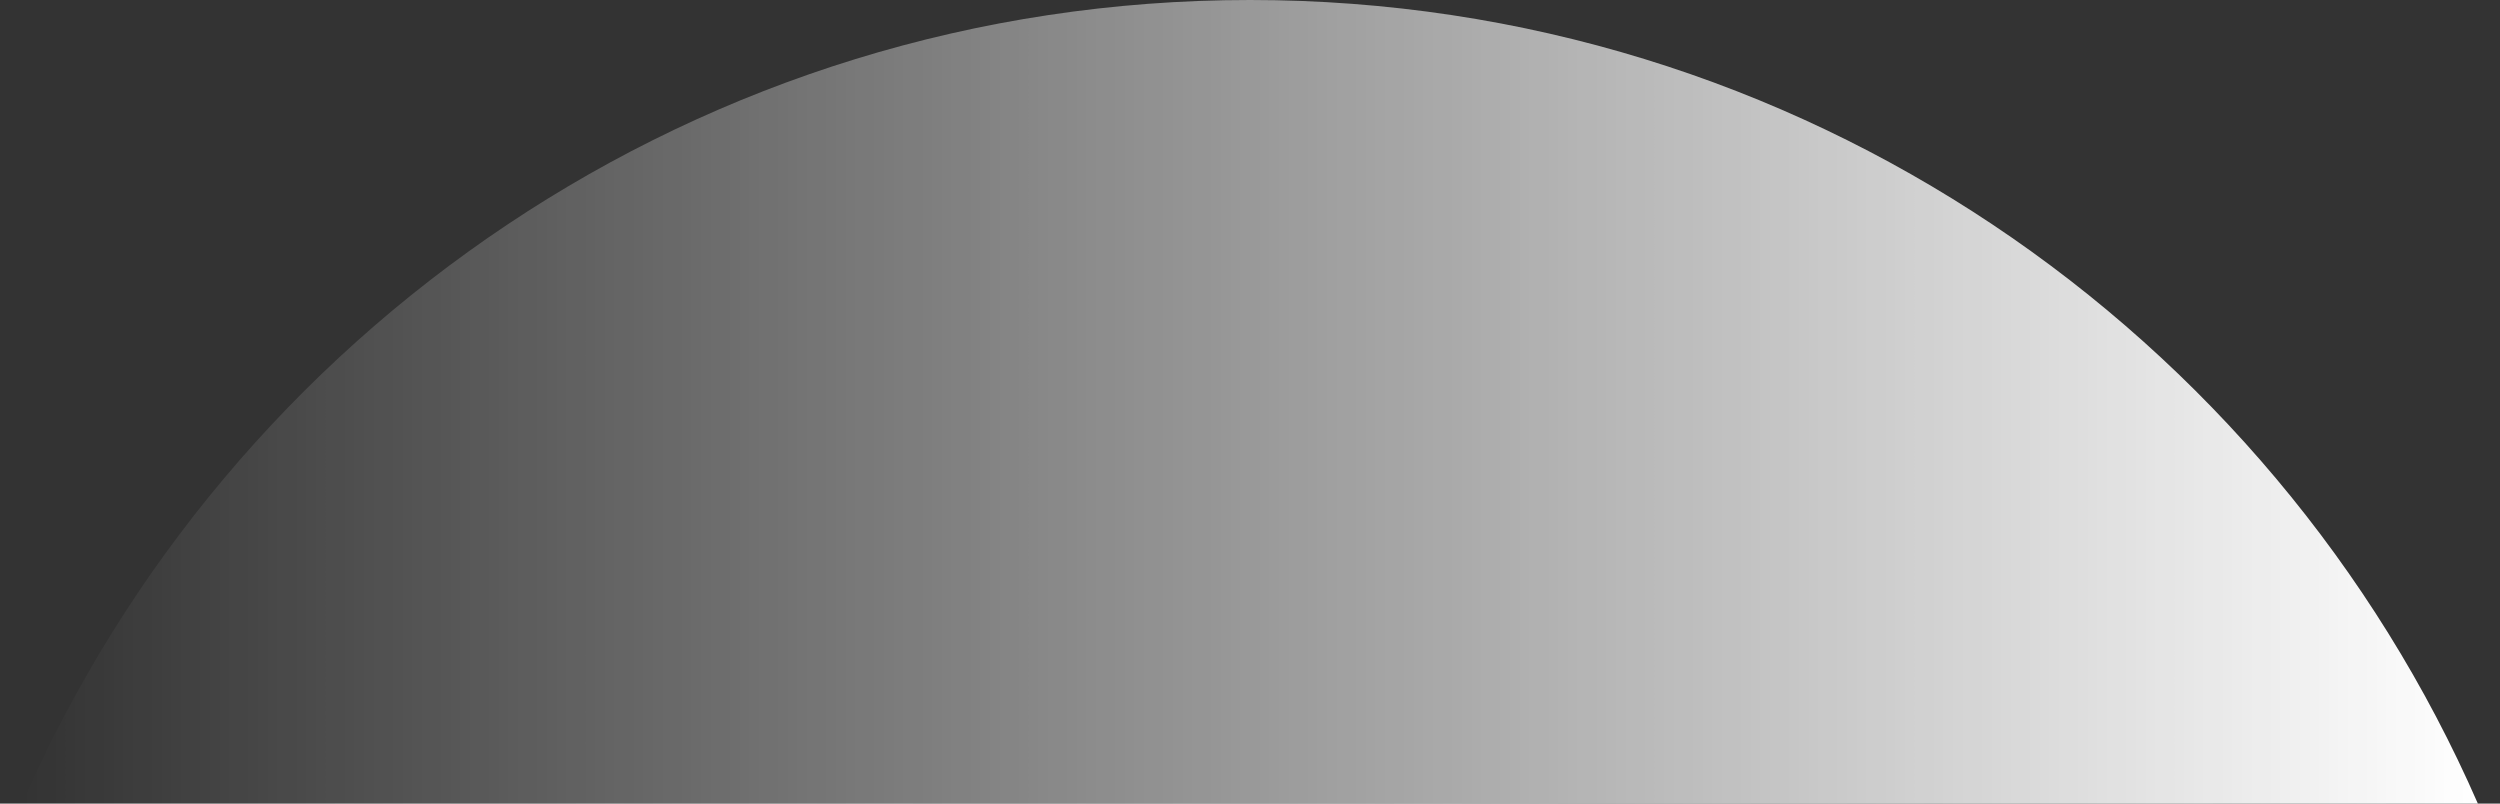
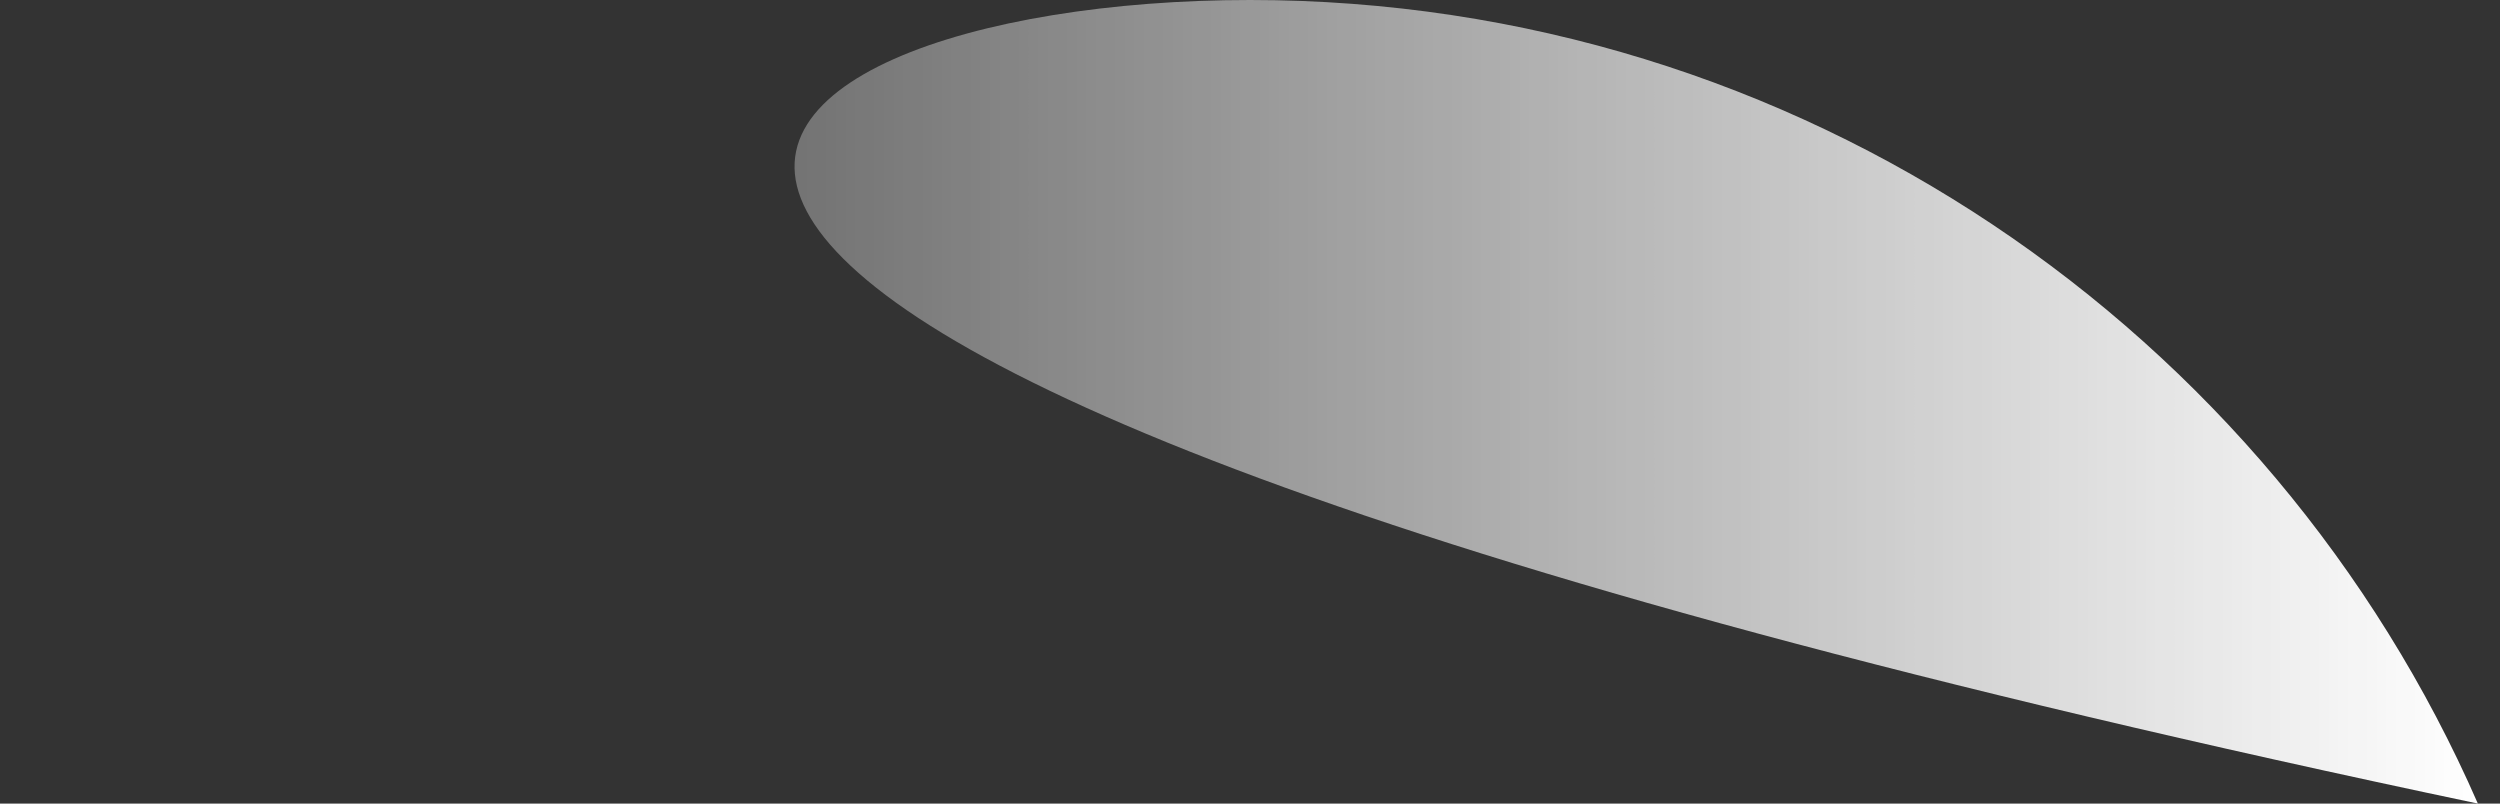
<svg xmlns="http://www.w3.org/2000/svg" width="112" height="36" viewBox="0 0 112 36" fill="none">
  <rect x="0" y="0" width="112" height="36" fill="#333333" stroke="none" />
-   <path d="M111.008 36H0.993C10.251 14.809 31.396 0 56 0C80.604 0 101.749 14.809 111.008 36Z" fill="url(#paint0_linear_1_32321)" />
+   <path d="M111.008 36C10.251 14.809 31.396 0 56 0C80.604 0 101.749 14.809 111.008 36Z" fill="url(#paint0_linear_1_32321)" />
  <defs>
    <linearGradient id="paint0_linear_1_32321" x1="111.008" y1="18" x2="0.993" y2="18" gradientUnits="userSpaceOnUse">
      <stop stop-color="white" />
      <stop offset="1" stop-color="white" stop-opacity="0" />
    </linearGradient>
  </defs>
</svg>